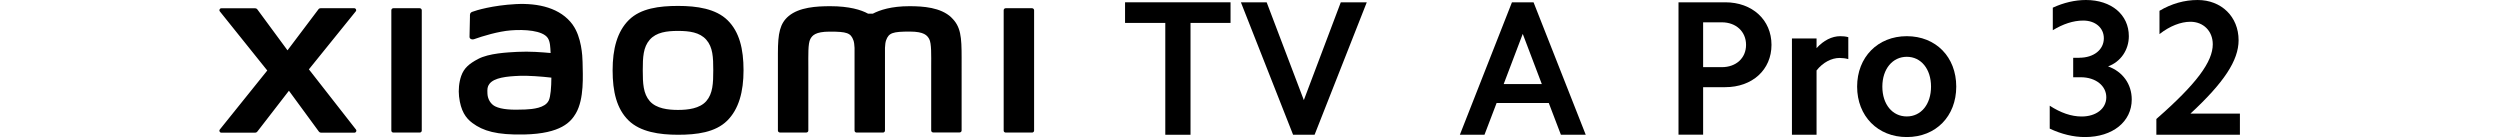
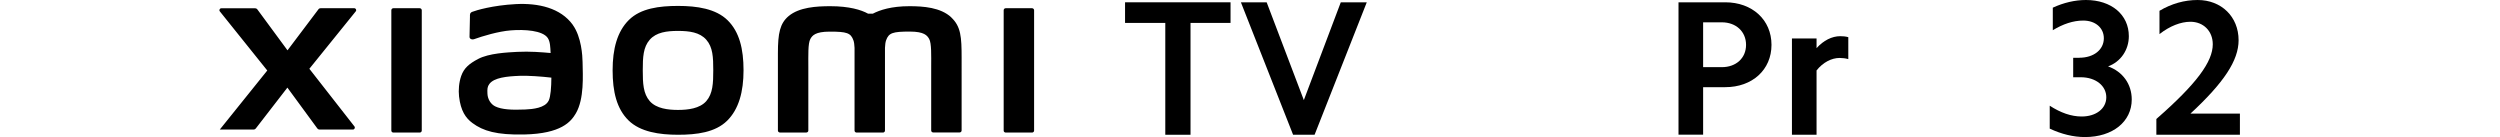
<svg xmlns="http://www.w3.org/2000/svg" id="_图层_1" data-name="图层 1" viewBox="0 0 456 25">
  <g>
    <path d="M205.21,4.18V.42h19.24v3.76h-7.3V24.58h-4.6V4.18h-7.34Z" />
    <path d="M235.86,24.58L226.34,.42h4.7l6.78,17.84L244.56,.42h4.74l-9.52,24.16h-3.93Z" />
  </g>
-   <path d="M123.67,1.08c-3.4,0-6.8,.43-8.95,2.55-2.15,2.12-2.98,5.3-2.98,9.19s.74,7.02,2.9,9.14c2.15,2.11,5.64,2.62,9.04,2.62s6.78-.43,8.94-2.55c2.15-2.12,3-5.32,3-9.21s-.75-7-2.9-9.12c-2.15-2.12-5.63-2.62-9.03-2.62Zm5.16,17.36c-1.2,1.37-3.37,1.61-5.16,1.61s-3.95-.24-5.15-1.6c-1.2-1.37-1.28-3.25-1.28-5.63s.08-4.21,1.27-5.57c1.2-1.37,3.12-1.61,5.16-1.61s3.96,.24,5.16,1.61c1.2,1.37,1.27,3.2,1.27,5.57s-.08,4.25-1.27,5.62ZM76.56,1.5h-4.81c-.21,0-.37,.16-.37,.37V23.82c0,.2,.17,.36,.37,.36h4.81c.2,0,.37-.16,.37-.36V1.87c0-.2-.17-.37-.37-.37Zm-20.22,11.15l8.55-10.58c.19-.23,.02-.57-.27-.57h-6.16c-.15,0-.29,.07-.37,.19l-5.65,7.49-5.51-7.48c-.09-.12-.23-.19-.38-.19h-6.18c-.29,0-.46,.34-.27,.57l8.65,10.78-8.66,10.77c-.18,.23-.01,.57,.28,.57h6.18c.15,0,.29-.07,.38-.19l5.77-7.46,5.47,7.46c.09,.12,.23,.19,.38,.19h6.1c.29,0,.46-.34,.28-.57l-8.57-10.96ZM173.52,3.17c-1.96-1.82-5.1-2.04-7.65-2.04-3.29,0-5.39,.7-6.66,1.36h-.88c-1.24-.69-3.43-1.36-6.88-1.36-2.55,0-5.67,.19-7.6,1.8-1.59,1.34-1.96,3.12-1.96,6.77v14.11c0,.2,.17,.36,.37,.36h4.81c.21,0,.37-.16,.37-.36v-.05s0-8.92,0-11.56c0-2.1-.08-4.28,.37-5.09,.35-.63,.91-1.34,3.52-1.34,3.12,0,3.85,.22,4.34,1.6,.12,.33,.17,.79,.2,1.36v15.09c0,.2,.17,.36,.37,.36h4.81c.2,0,.37-.16,.37-.36V8.72c.03-.56,.08-1.03,.2-1.36,.49-1.38,1.23-1.6,4.34-1.6,2.61,0,3.16,.71,3.52,1.34,.45,.81,.37,3,.37,5.09,0,2.64,0,11.56,0,11.56v.05c0,.2,.17,.36,.37,.36h4.81c.2,0,.37-.16,.37-.36V10.56c0-3.79-.12-5.73-1.9-7.39Zm-69.05,1.35c-2.22-3.06-6.24-3.99-10.41-3.77-4.23,.23-7.17,1.12-7.93,1.41-.47,.18-.41,.58-.41,.82-.02,.81-.08,2.9-.08,3.75,0,.38,.46,.55,.85,.41,1.54-.55,4.39-1.42,6.68-1.6,2.47-.2,5.82,0,6.75,1.4,.44,.67,.46,1.69,.51,2.73-1.54-.14-3.82-.33-6.09-.21-1.77,.1-5.15,.24-7.14,1.3-1.62,.86-2.57,1.65-3.08,3.1-.41,1.18-.52,2.58-.39,3.74,.3,2.62,1.21,3.93,2.44,4.84,1.94,1.44,4.39,2.2,9.46,2.09,6.75-.15,8.52-2.33,9.42-3.88,1.52-2.64,1.26-6.8,1.21-9.35-.02-1.06-.18-4.54-1.8-6.78Zm-4.4,13.84c-.64,1.34-2.91,1.55-4.25,1.61-2.49,.11-4.32,.01-5.5-.57-.79-.39-1.36-1.28-1.41-2.29-.04-.86-.03-1.3,.36-1.81,.87-1.14,3.16-1.38,5.51-1.47,1.58-.06,4.01,.12,5.79,.33-.01,1.72-.13,3.45-.49,4.2ZM188.25,1.5h-4.81c-.21,0-.37,.16-.37,.37V23.82c0,.2,.17,.36,.37,.36h4.81c.2,0,.37-.16,.37-.36V1.87c0-.2-.17-.37-.37-.37Z" />
-   <path d="M279.72,.42l9.52,24.16h-4.53l-2.21-5.79h-9.52l-2.21,5.79h-4.49L275.78,.42h3.93Zm1.51,14.92l-3.48-9.16-3.48,9.16h6.95Z" />
+   <path d="M123.67,1.08c-3.4,0-6.8,.43-8.95,2.55-2.15,2.12-2.98,5.3-2.98,9.19s.74,7.02,2.9,9.14c2.15,2.11,5.64,2.62,9.04,2.62s6.78-.43,8.94-2.55c2.15-2.12,3-5.32,3-9.21s-.75-7-2.9-9.12c-2.15-2.12-5.63-2.62-9.03-2.62Zm5.16,17.36c-1.2,1.37-3.37,1.61-5.16,1.61s-3.95-.24-5.15-1.6c-1.2-1.37-1.28-3.25-1.28-5.63s.08-4.21,1.27-5.57c1.2-1.37,3.12-1.61,5.16-1.61s3.96,.24,5.16,1.61c1.2,1.37,1.27,3.2,1.27,5.57s-.08,4.25-1.27,5.62ZM76.56,1.5h-4.81c-.21,0-.37,.16-.37,.37V23.82c0,.2,.17,.36,.37,.36h4.81c.2,0,.37-.16,.37-.36V1.87c0-.2-.17-.37-.37-.37Zm-20.22,11.15l8.55-10.58c.19-.23,.02-.57-.27-.57h-6.16c-.15,0-.29,.07-.37,.19l-5.65,7.49-5.51-7.48c-.09-.12-.23-.19-.38-.19h-6.18c-.29,0-.46,.34-.27,.57l8.65,10.78-8.66,10.77h6.18c.15,0,.29-.07,.38-.19l5.77-7.46,5.47,7.46c.09,.12,.23,.19,.38,.19h6.1c.29,0,.46-.34,.28-.57l-8.57-10.96ZM173.52,3.17c-1.96-1.82-5.1-2.04-7.65-2.04-3.29,0-5.39,.7-6.66,1.36h-.88c-1.24-.69-3.43-1.36-6.88-1.36-2.55,0-5.67,.19-7.6,1.8-1.59,1.34-1.96,3.12-1.96,6.77v14.11c0,.2,.17,.36,.37,.36h4.81c.21,0,.37-.16,.37-.36v-.05s0-8.92,0-11.56c0-2.1-.08-4.28,.37-5.09,.35-.63,.91-1.34,3.52-1.34,3.12,0,3.85,.22,4.34,1.6,.12,.33,.17,.79,.2,1.36v15.09c0,.2,.17,.36,.37,.36h4.81c.2,0,.37-.16,.37-.36V8.72c.03-.56,.08-1.03,.2-1.36,.49-1.38,1.23-1.6,4.34-1.6,2.61,0,3.16,.71,3.52,1.34,.45,.81,.37,3,.37,5.09,0,2.64,0,11.56,0,11.56v.05c0,.2,.17,.36,.37,.36h4.81c.2,0,.37-.16,.37-.36V10.56c0-3.79-.12-5.73-1.9-7.39Zm-69.05,1.35c-2.22-3.06-6.24-3.99-10.41-3.77-4.23,.23-7.17,1.12-7.93,1.41-.47,.18-.41,.58-.41,.82-.02,.81-.08,2.9-.08,3.75,0,.38,.46,.55,.85,.41,1.54-.55,4.39-1.42,6.68-1.6,2.47-.2,5.82,0,6.75,1.4,.44,.67,.46,1.69,.51,2.73-1.54-.14-3.82-.33-6.09-.21-1.77,.1-5.15,.24-7.14,1.3-1.62,.86-2.57,1.65-3.08,3.1-.41,1.18-.52,2.58-.39,3.74,.3,2.62,1.21,3.93,2.44,4.84,1.94,1.44,4.39,2.2,9.46,2.09,6.75-.15,8.52-2.33,9.42-3.88,1.52-2.64,1.26-6.8,1.21-9.35-.02-1.06-.18-4.54-1.8-6.78Zm-4.4,13.84c-.64,1.34-2.91,1.55-4.25,1.61-2.49,.11-4.32,.01-5.5-.57-.79-.39-1.36-1.28-1.41-2.29-.04-.86-.03-1.3,.36-1.81,.87-1.14,3.16-1.38,5.51-1.47,1.58-.06,4.01,.12,5.79,.33-.01,1.72-.13,3.45-.49,4.2ZM188.25,1.5h-4.81c-.21,0-.37,.16-.37,.37V23.82c0,.2,.17,.36,.37,.36h4.81c.2,0,.37-.16,.37-.36V1.87c0-.2-.17-.37-.37-.37Z" />
  <g>
    <path d="M314.69,.42c4.92,0,8.43,3.2,8.43,7.76s-3.51,7.72-8.43,7.72h-4.04v8.67h-4.49V.42h8.53Zm-.63,11.83c2.6,0,4.42-1.65,4.42-4.07s-1.83-4.11-4.42-4.11h-3.41V12.25h3.41Z" />
    <path d="M331.34,7.02v1.76c1.26-1.4,2.81-2.18,4.32-2.18,.49,0,.98,.04,1.47,.18v4c-.49-.14-1.05-.21-1.58-.21-1.47,0-3.05,.81-4.21,2.28v11.73h-4.49V7.02h4.49Z" />
-     <path d="M347.8,6.6c5.3,0,9.02,3.79,9.02,9.2s-3.72,9.2-9.02,9.2-9.06-3.83-9.06-9.2,3.76-9.2,9.06-9.2Zm0,14.64c2.6,0,4.42-2.21,4.42-5.44s-1.83-5.44-4.42-5.44-4.46,2.21-4.46,5.44,1.83,5.44,4.46,5.44Z" />
  </g>
  <g>
    <path d="M379.28,10.53c2.63,0,4.46-1.47,4.46-3.55,0-1.9-1.54-3.23-3.76-3.23-1.83,0-3.69,.63-5.55,1.76V1.4c1.97-.91,4.04-1.4,6.04-1.4,4.63,0,7.83,2.67,7.83,6.6,0,2.49-1.47,4.67-3.79,5.51,2.67,.95,4.32,3.23,4.32,6.04,0,4.04-3.48,6.85-8.53,6.85-2.11,0-4.28-.53-6.43-1.54v-4.18c2,1.3,3.93,1.97,5.83,1.97,2.63,0,4.49-1.44,4.49-3.51s-1.9-3.65-4.67-3.65h-1.37v-3.55h1.12Z" />
    <path d="M403.61,8.08c0-2.42-1.72-4.11-4.07-4.11-1.76,0-3.76,.77-5.65,2.25V1.97c2.18-1.3,4.56-1.97,6.95-1.97,4.35,0,7.48,3.05,7.48,7.34,0,3.69-2.67,7.72-8.78,13.38h9.02v3.86h-15.24v-2.88c7.37-6.43,10.29-10.46,10.29-13.62Z" />
  </g>
</svg>